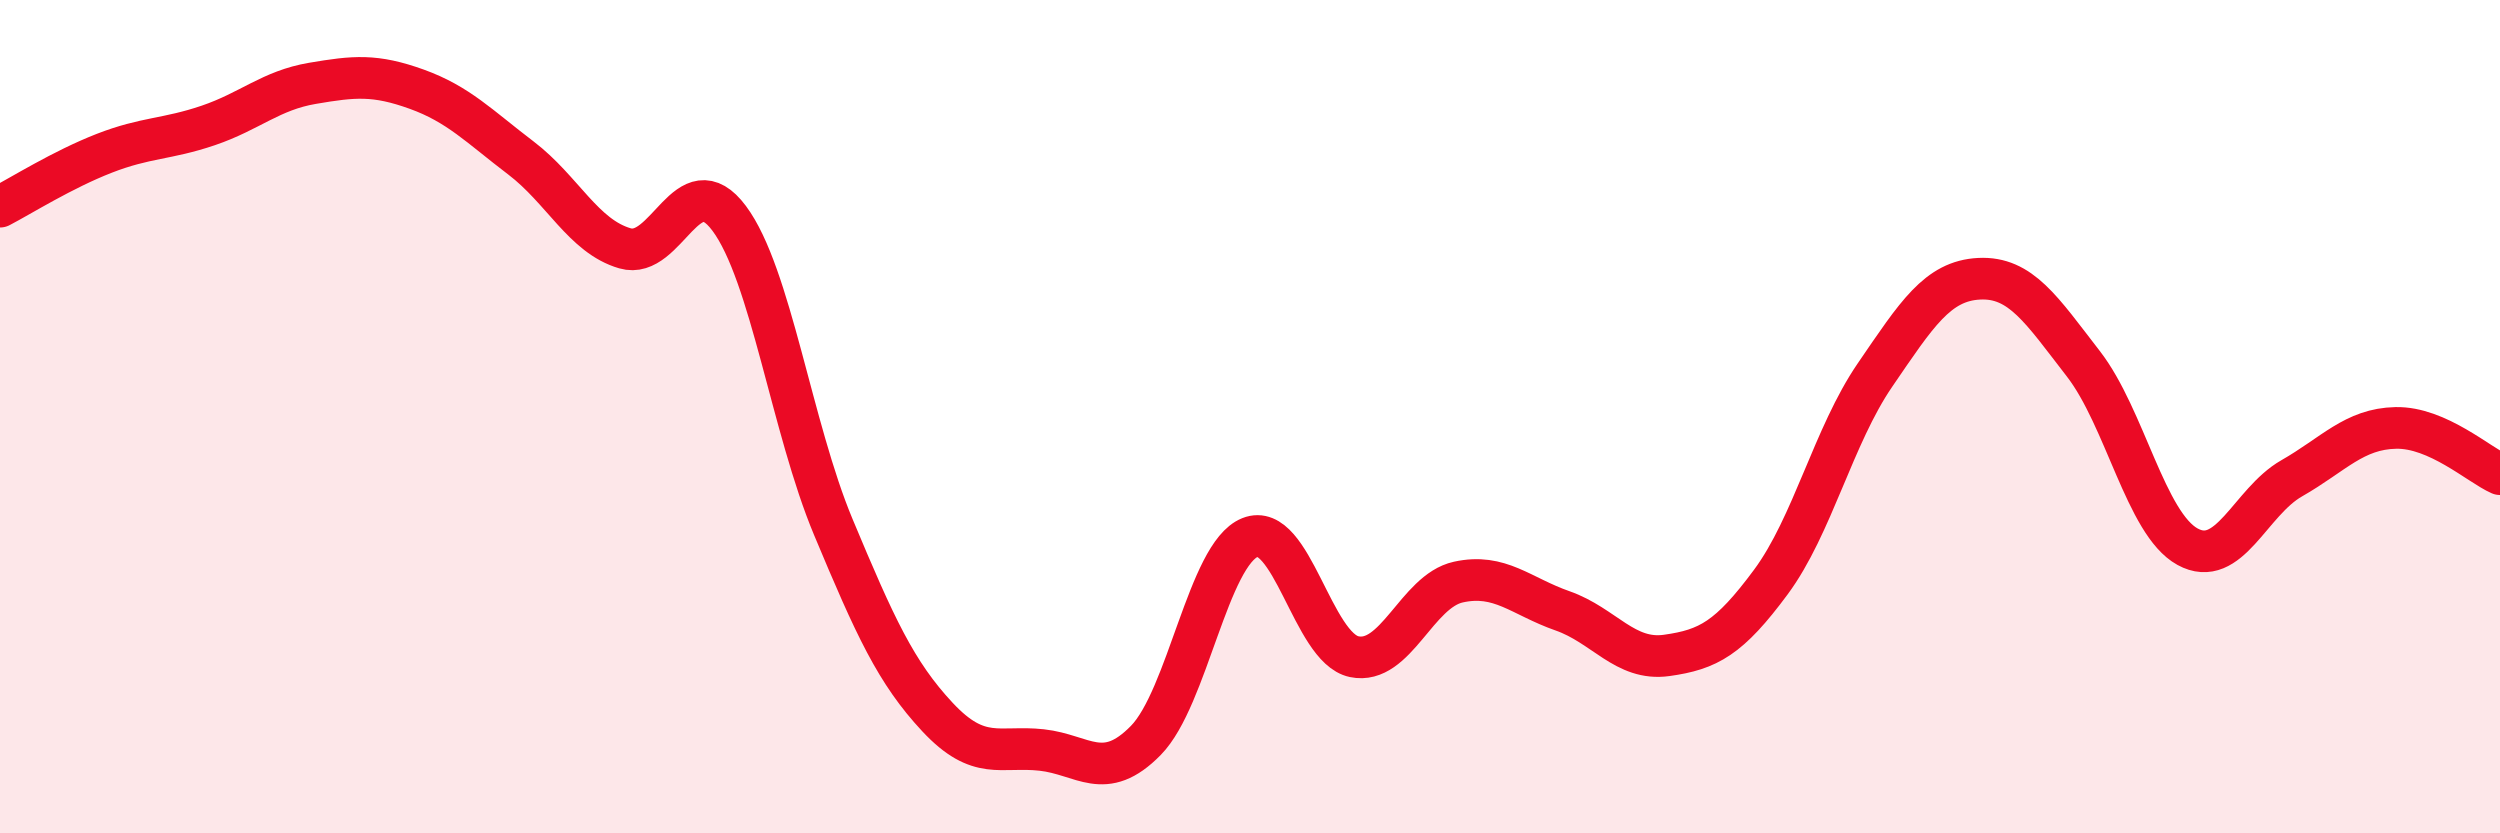
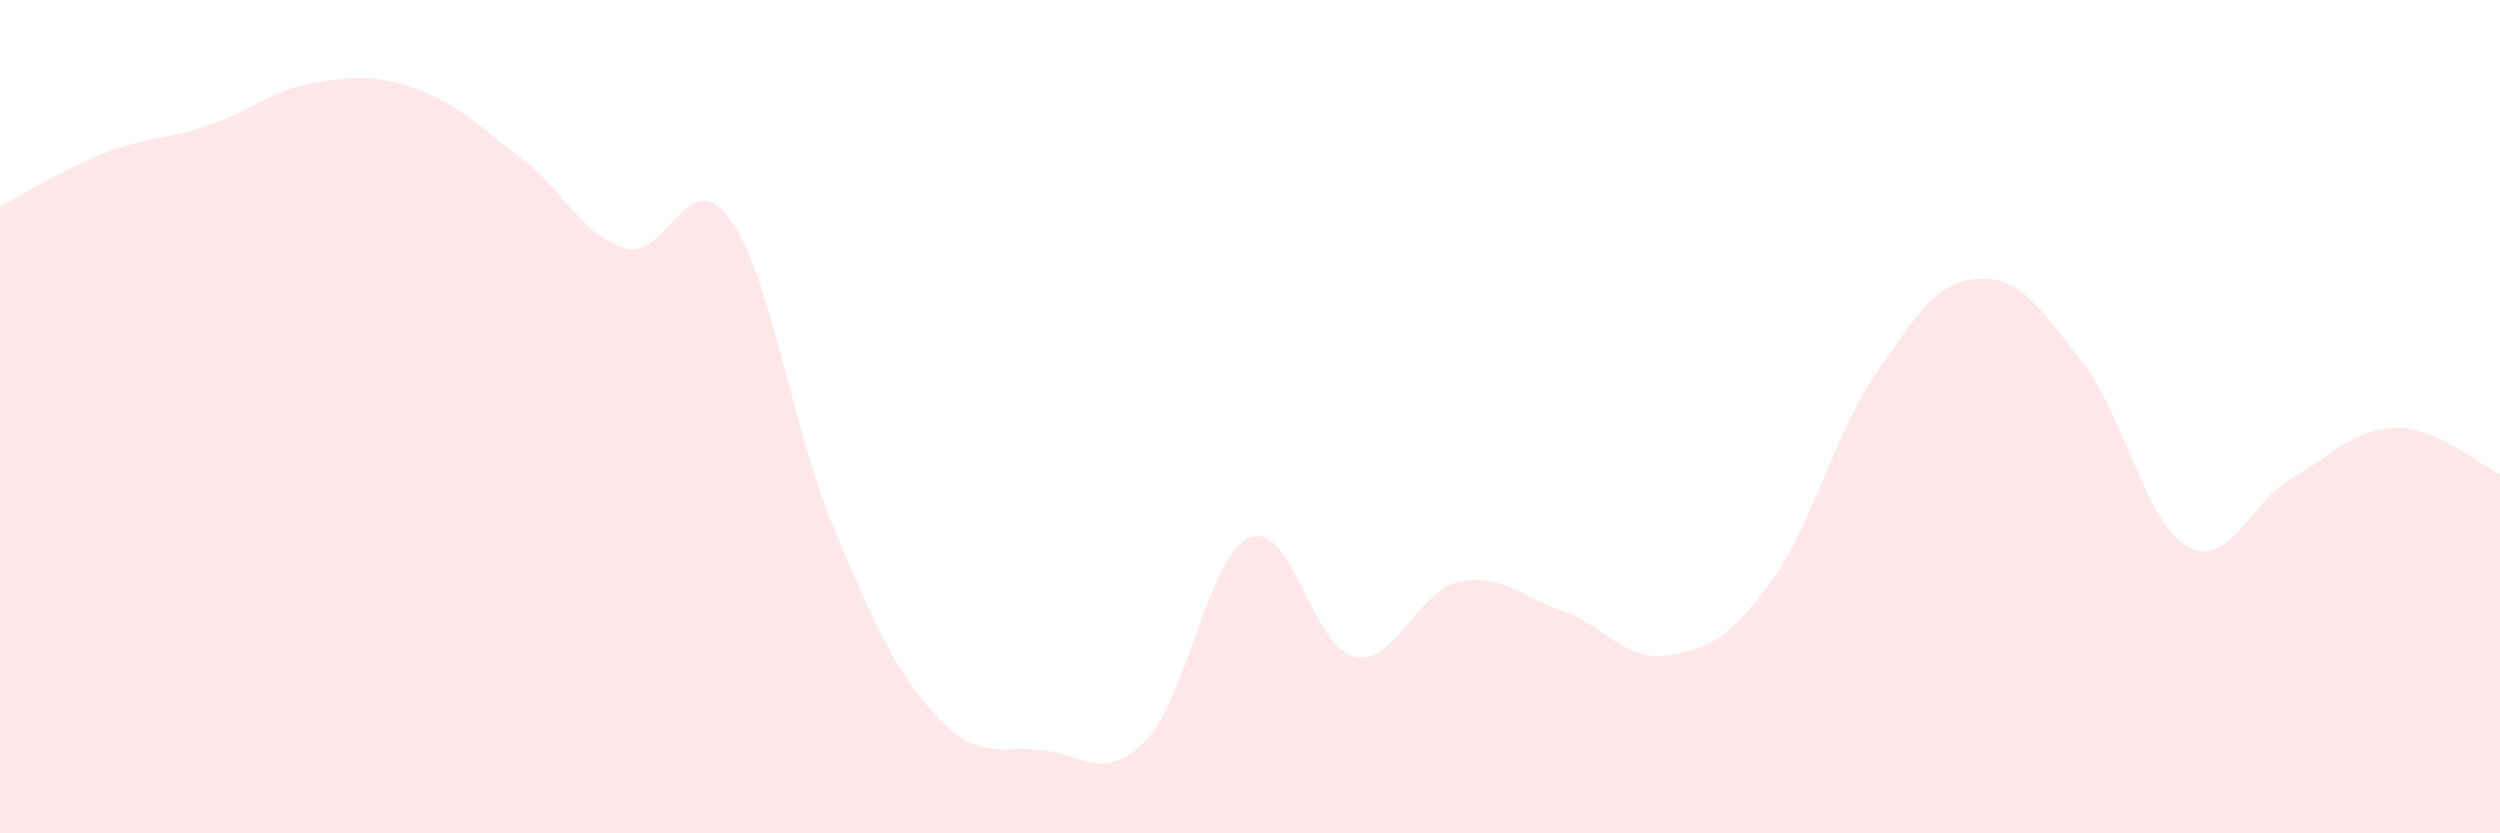
<svg xmlns="http://www.w3.org/2000/svg" width="60" height="20" viewBox="0 0 60 20">
  <path d="M 0,4.96 C 0.5,4.7 1.5,4.07 2.5,3.68 C 3.5,3.29 4,3.35 5,3.01 C 6,2.67 6.5,2.17 7.5,2 C 8.5,1.83 9,1.78 10,2.14 C 11,2.5 11.5,3.03 12.5,3.79 C 13.5,4.55 14,5.67 15,5.96 C 16,6.25 16.5,3.9 17.5,5.24 C 18.5,6.58 19,10.26 20,12.65 C 21,15.04 21.5,16.14 22.5,17.21 C 23.5,18.28 24,17.89 25,18 C 26,18.11 26.5,18.79 27.5,17.77 C 28.5,16.75 29,13.3 30,12.9 C 31,12.5 31.5,15.55 32.5,15.76 C 33.5,15.97 34,14.19 35,13.97 C 36,13.75 36.5,14.31 37.5,14.66 C 38.5,15.01 39,15.87 40,15.73 C 41,15.59 41.5,15.32 42.5,13.97 C 43.5,12.62 44,10.46 45,9 C 46,7.54 46.5,6.74 47.5,6.69 C 48.5,6.64 49,7.44 50,8.73 C 51,10.02 51.5,12.57 52.5,13.12 C 53.5,13.67 54,12.05 55,11.48 C 56,10.91 56.5,10.29 57.5,10.27 C 58.5,10.25 59.5,11.16 60,11.38L60 20L0 20Z" fill="#EB0A25" opacity="0.1" stroke-linecap="round" stroke-linejoin="round" />
-   <path d="M 0,4.96 C 0.5,4.7 1.5,4.07 2.5,3.68 C 3.5,3.29 4,3.35 5,3.01 C 6,2.67 6.5,2.17 7.5,2 C 8.5,1.83 9,1.78 10,2.14 C 11,2.5 11.5,3.03 12.5,3.79 C 13.5,4.55 14,5.67 15,5.96 C 16,6.25 16.5,3.9 17.5,5.24 C 18.5,6.58 19,10.26 20,12.65 C 21,15.04 21.5,16.14 22.5,17.21 C 23.5,18.28 24,17.89 25,18 C 26,18.11 26.5,18.79 27.5,17.77 C 28.5,16.75 29,13.3 30,12.9 C 31,12.5 31.5,15.55 32.5,15.76 C 33.5,15.97 34,14.19 35,13.97 C 36,13.75 36.5,14.31 37.5,14.66 C 38.5,15.01 39,15.87 40,15.73 C 41,15.59 41.5,15.32 42.5,13.97 C 43.5,12.62 44,10.46 45,9 C 46,7.54 46.5,6.74 47.5,6.69 C 48.5,6.64 49,7.44 50,8.73 C 51,10.02 51.5,12.57 52.5,13.12 C 53.5,13.67 54,12.05 55,11.48 C 56,10.91 56.5,10.29 57.5,10.27 C 58.5,10.25 59.5,11.16 60,11.38" stroke="#EB0A25" stroke-width="1" fill="none" stroke-linecap="round" stroke-linejoin="round" />
</svg>